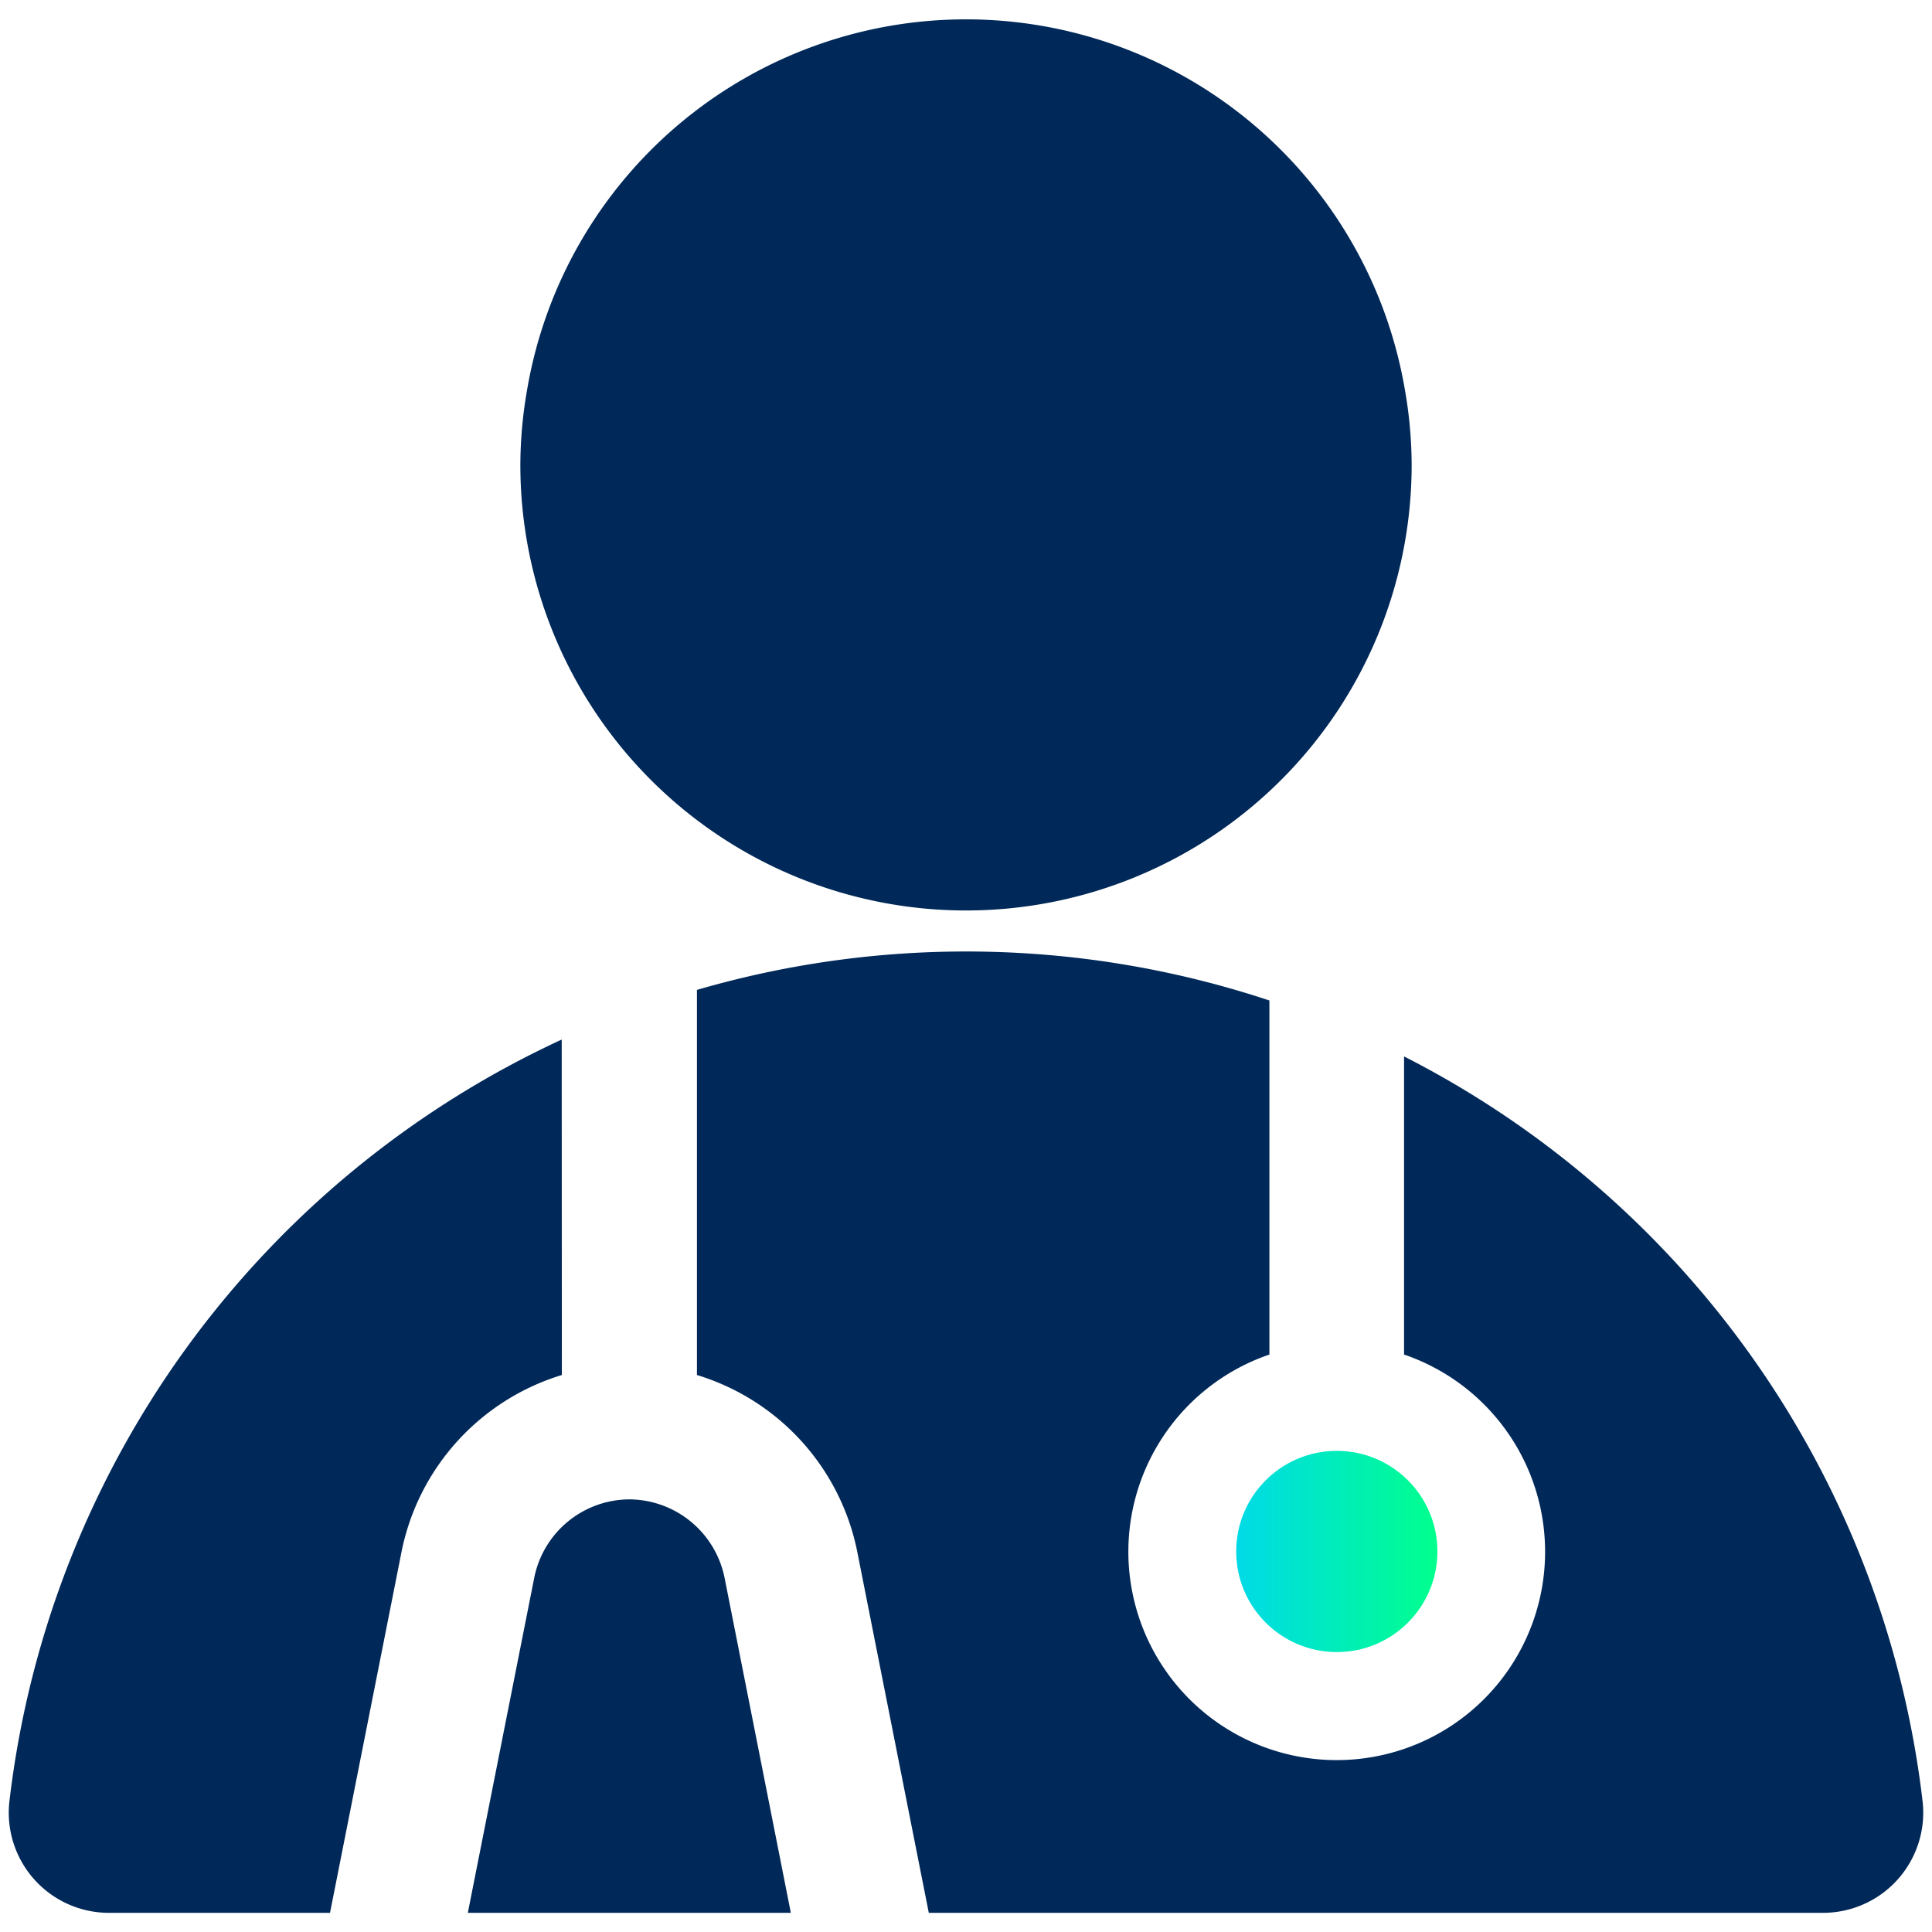
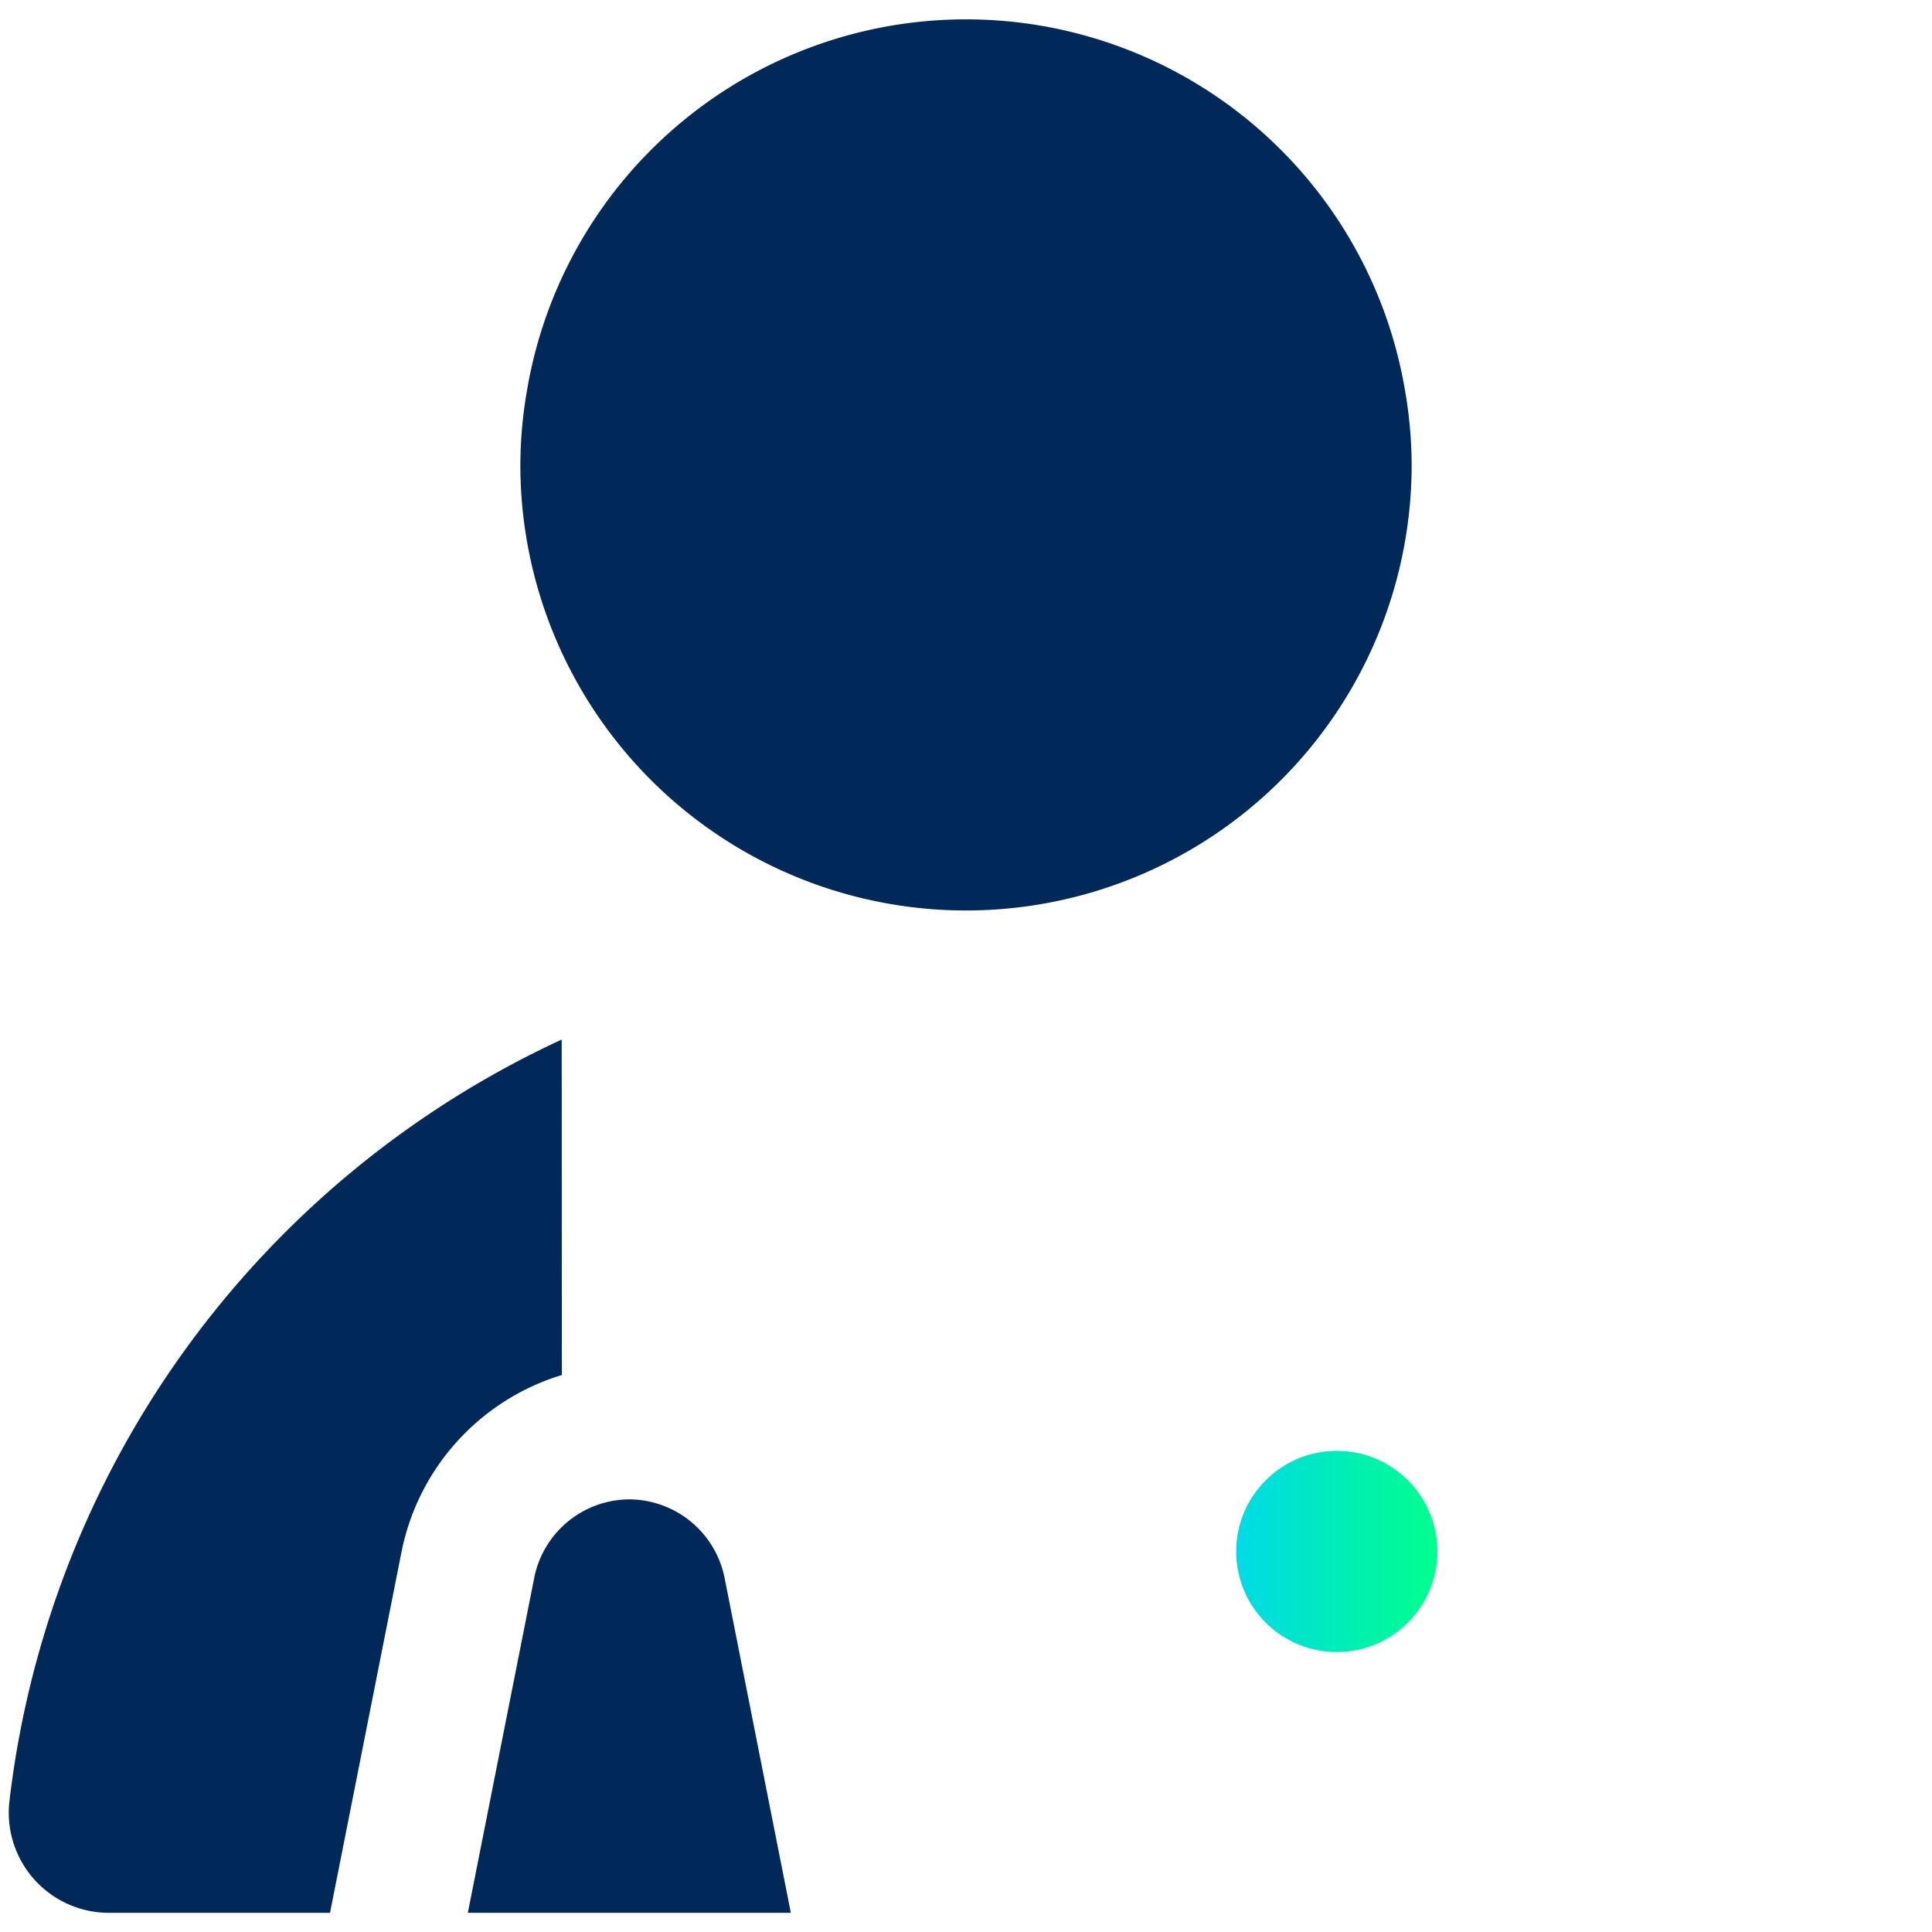
<svg xmlns="http://www.w3.org/2000/svg" id="Layer_1" data-name="Layer 1" viewBox="0 0 135 135">
  <defs>
    <style>.cls-1{fill:url(#New_Gradient_Swatch_5);}.cls-2{fill:#002858;}</style>
    <linearGradient id="New_Gradient_Swatch_5" x1="86.38" y1="108.41" x2="100.44" y2="108.41" gradientUnits="userSpaceOnUse">
      <stop offset="0" stop-color="#00dae7" />
      <stop offset="1" stop-color="#00ff8d" />
    </linearGradient>
  </defs>
  <circle class="cls-1" cx="93.41" cy="108.41" r="7.03" />
  <path class="cls-2" d="M39.25,72.64a67.25,67.25,0,0,0-38.6,53.3,7,7,0,0,0,7.07,7.72H23.06l5-25.24a16.25,16.25,0,0,1,11.2-12.34Z" />
  <path class="cls-2" d="M44,104.77a6.81,6.81,0,0,0-6.67,5.48l-4.64,23.41H55.26l-4.63-23.41A6.83,6.83,0,0,0,44,104.77Z" />
-   <path class="cls-2" d="M134.35,125.94A67.17,67.17,0,0,0,98.11,73.82V94.65a14.56,14.56,0,1,1-9.41,0V69.91a67.27,67.27,0,0,0-40-.74V96.08a16.24,16.24,0,0,1,11.2,12.34l5,25.24h62.42A7,7,0,0,0,134.35,125.94Z" />
  <path class="cls-2" d="M98.16,27.19a31.11,31.11,0,0,0-61.32,0,30.79,30.79,0,0,0-.48,5.29,31.14,31.14,0,1,0,62.28,0A30.79,30.79,0,0,0,98.16,27.19Z" />
</svg>